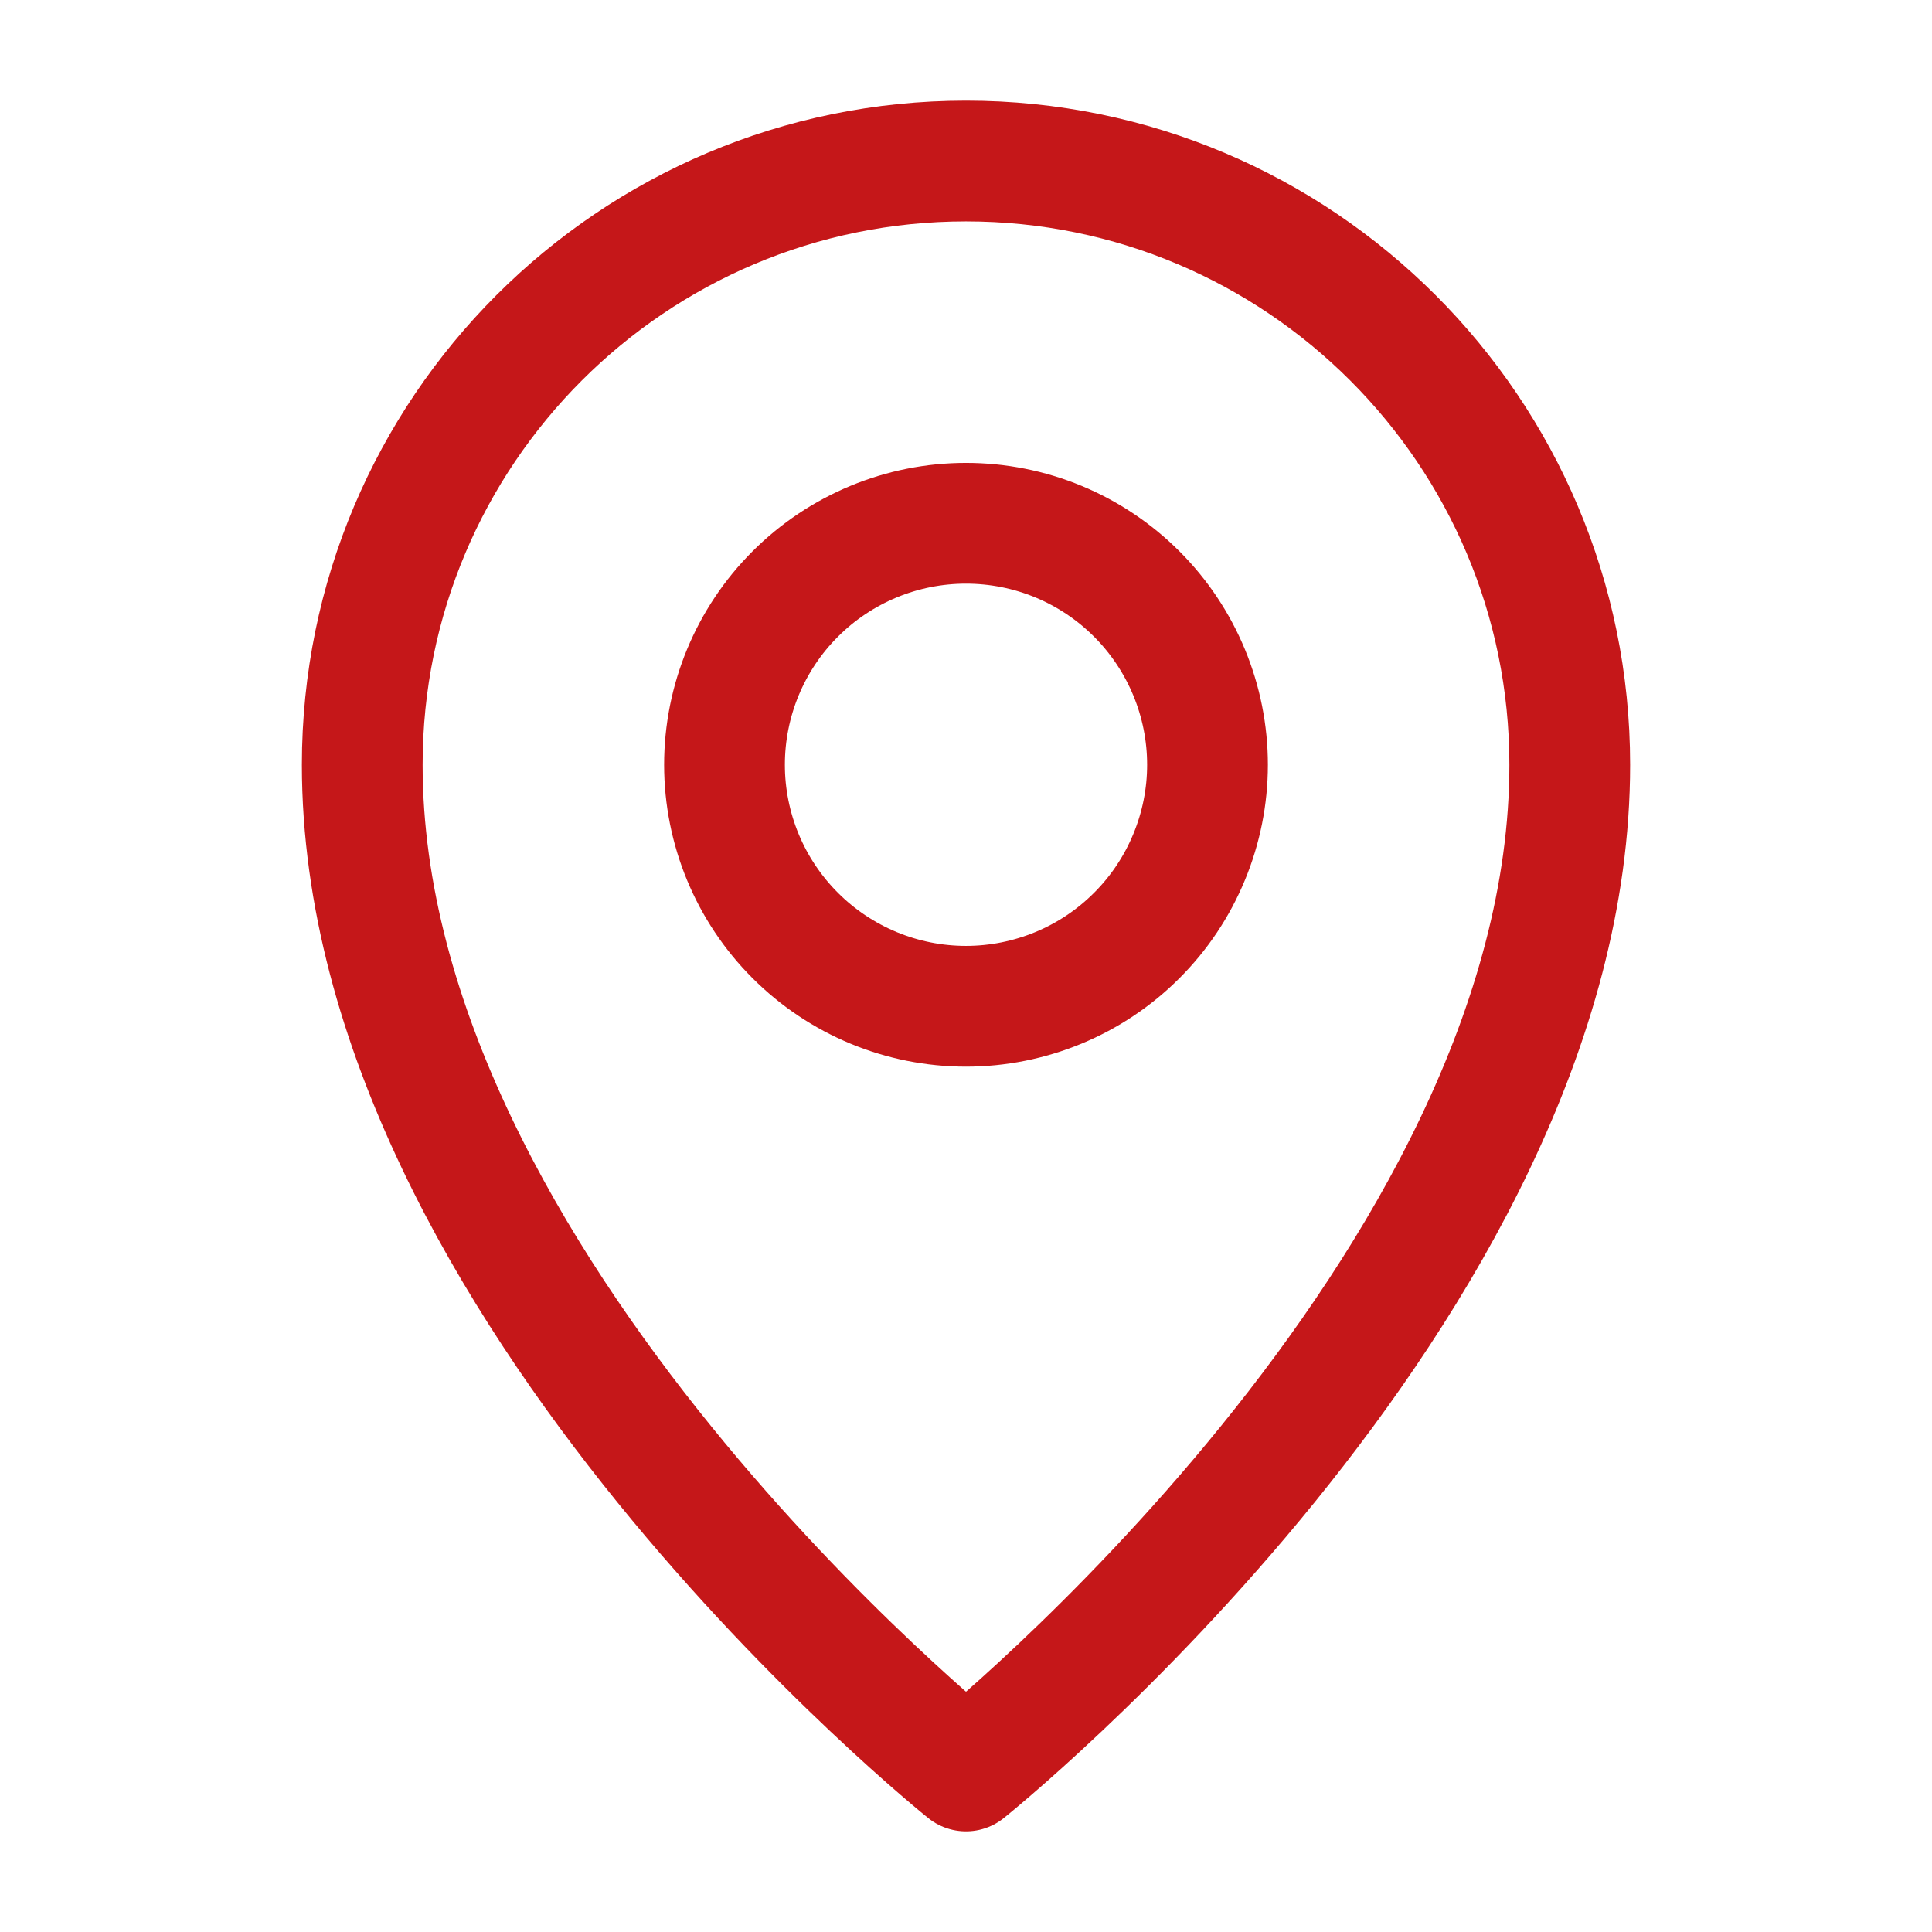
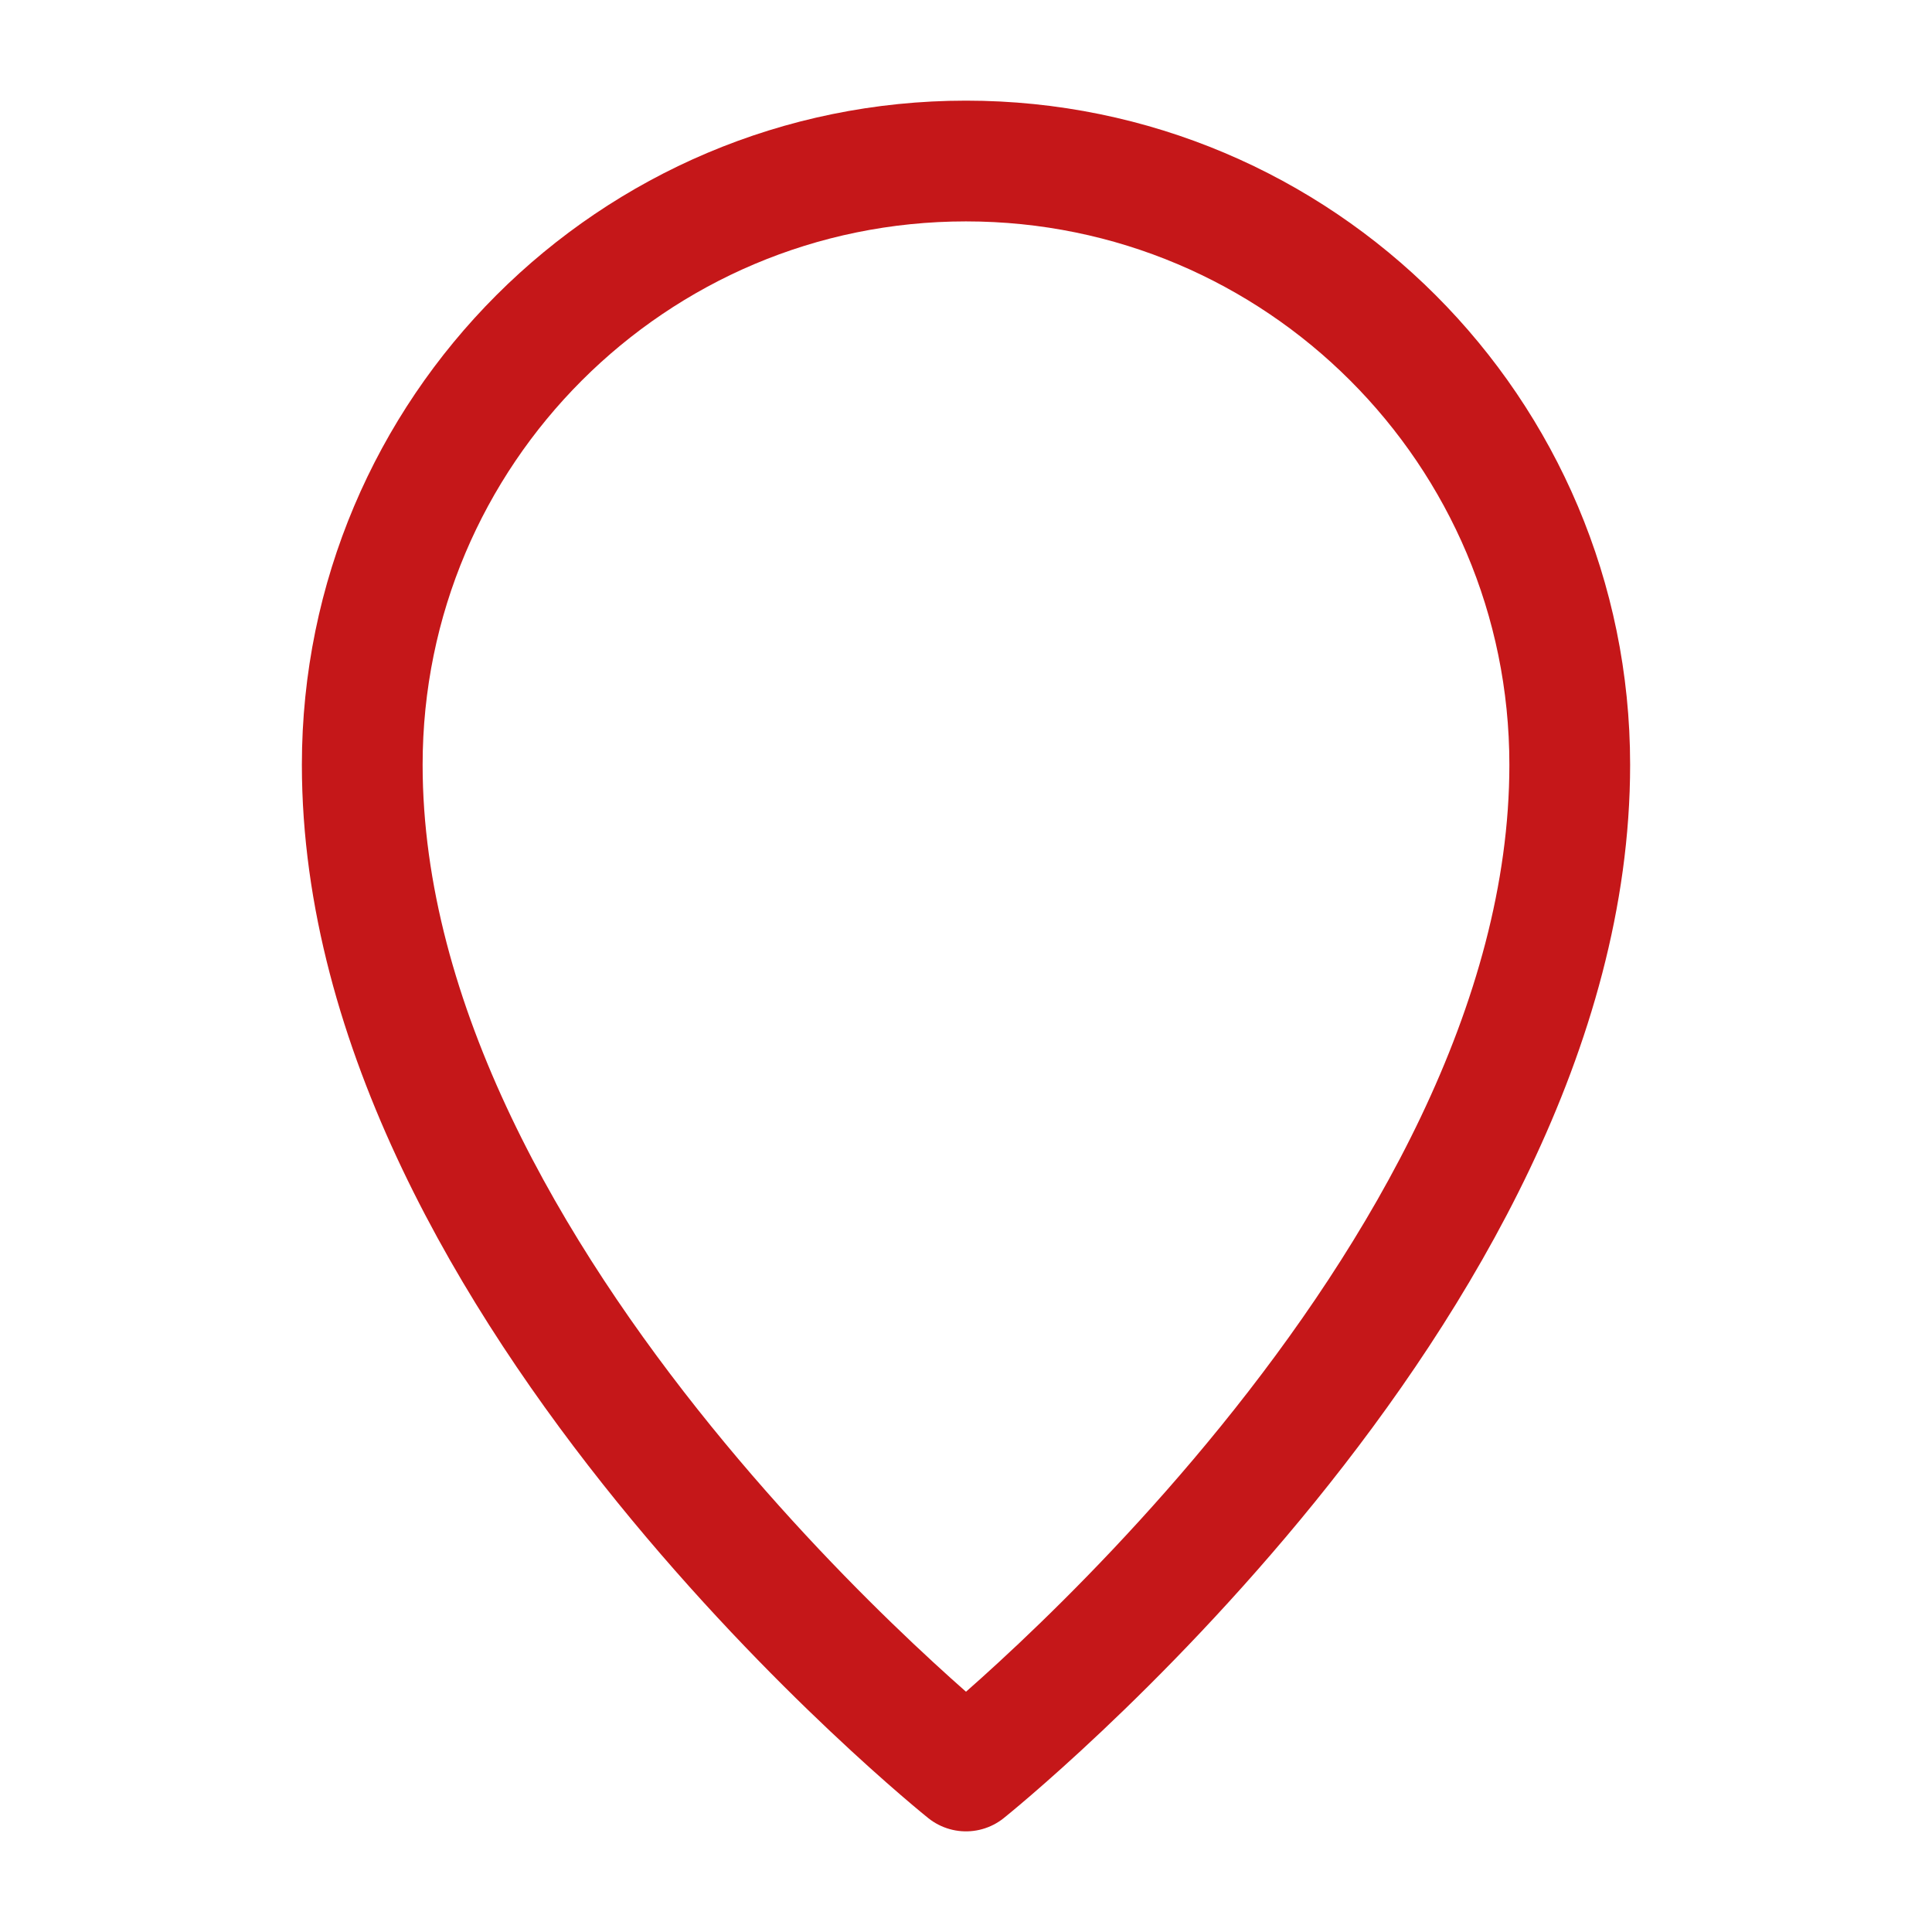
<svg xmlns="http://www.w3.org/2000/svg" width="32" height="32" viewBox="0 0 32 32" fill="none">
  <path d="M16 29.333C16 29.333 26 21.333 26 12.667C26 7.144 21.523 2.667 16 2.667C10.477 2.667 6 7.144 6 12.667C6 21.333 16 29.333 16 29.333Z" stroke="#C51719" stroke-width="2" stroke-linejoin="round" />
-   <path d="M16 16.667C16.525 16.667 17.045 16.563 17.531 16.362C18.016 16.161 18.457 15.867 18.828 15.495C19.2 15.124 19.494 14.683 19.695 14.197C19.896 13.712 20 13.192 20 12.667C20 12.141 19.896 11.621 19.695 11.136C19.494 10.651 19.2 10.21 18.828 9.838C18.457 9.467 18.016 9.172 17.531 8.971C17.045 8.77 16.525 8.667 16 8.667C14.939 8.667 13.922 9.088 13.172 9.838C12.421 10.588 12 11.606 12 12.667C12 13.727 12.421 14.745 13.172 15.495C13.922 16.245 14.939 16.667 16 16.667Z" stroke="#C51719" stroke-width="2" stroke-linejoin="round" />
</svg>